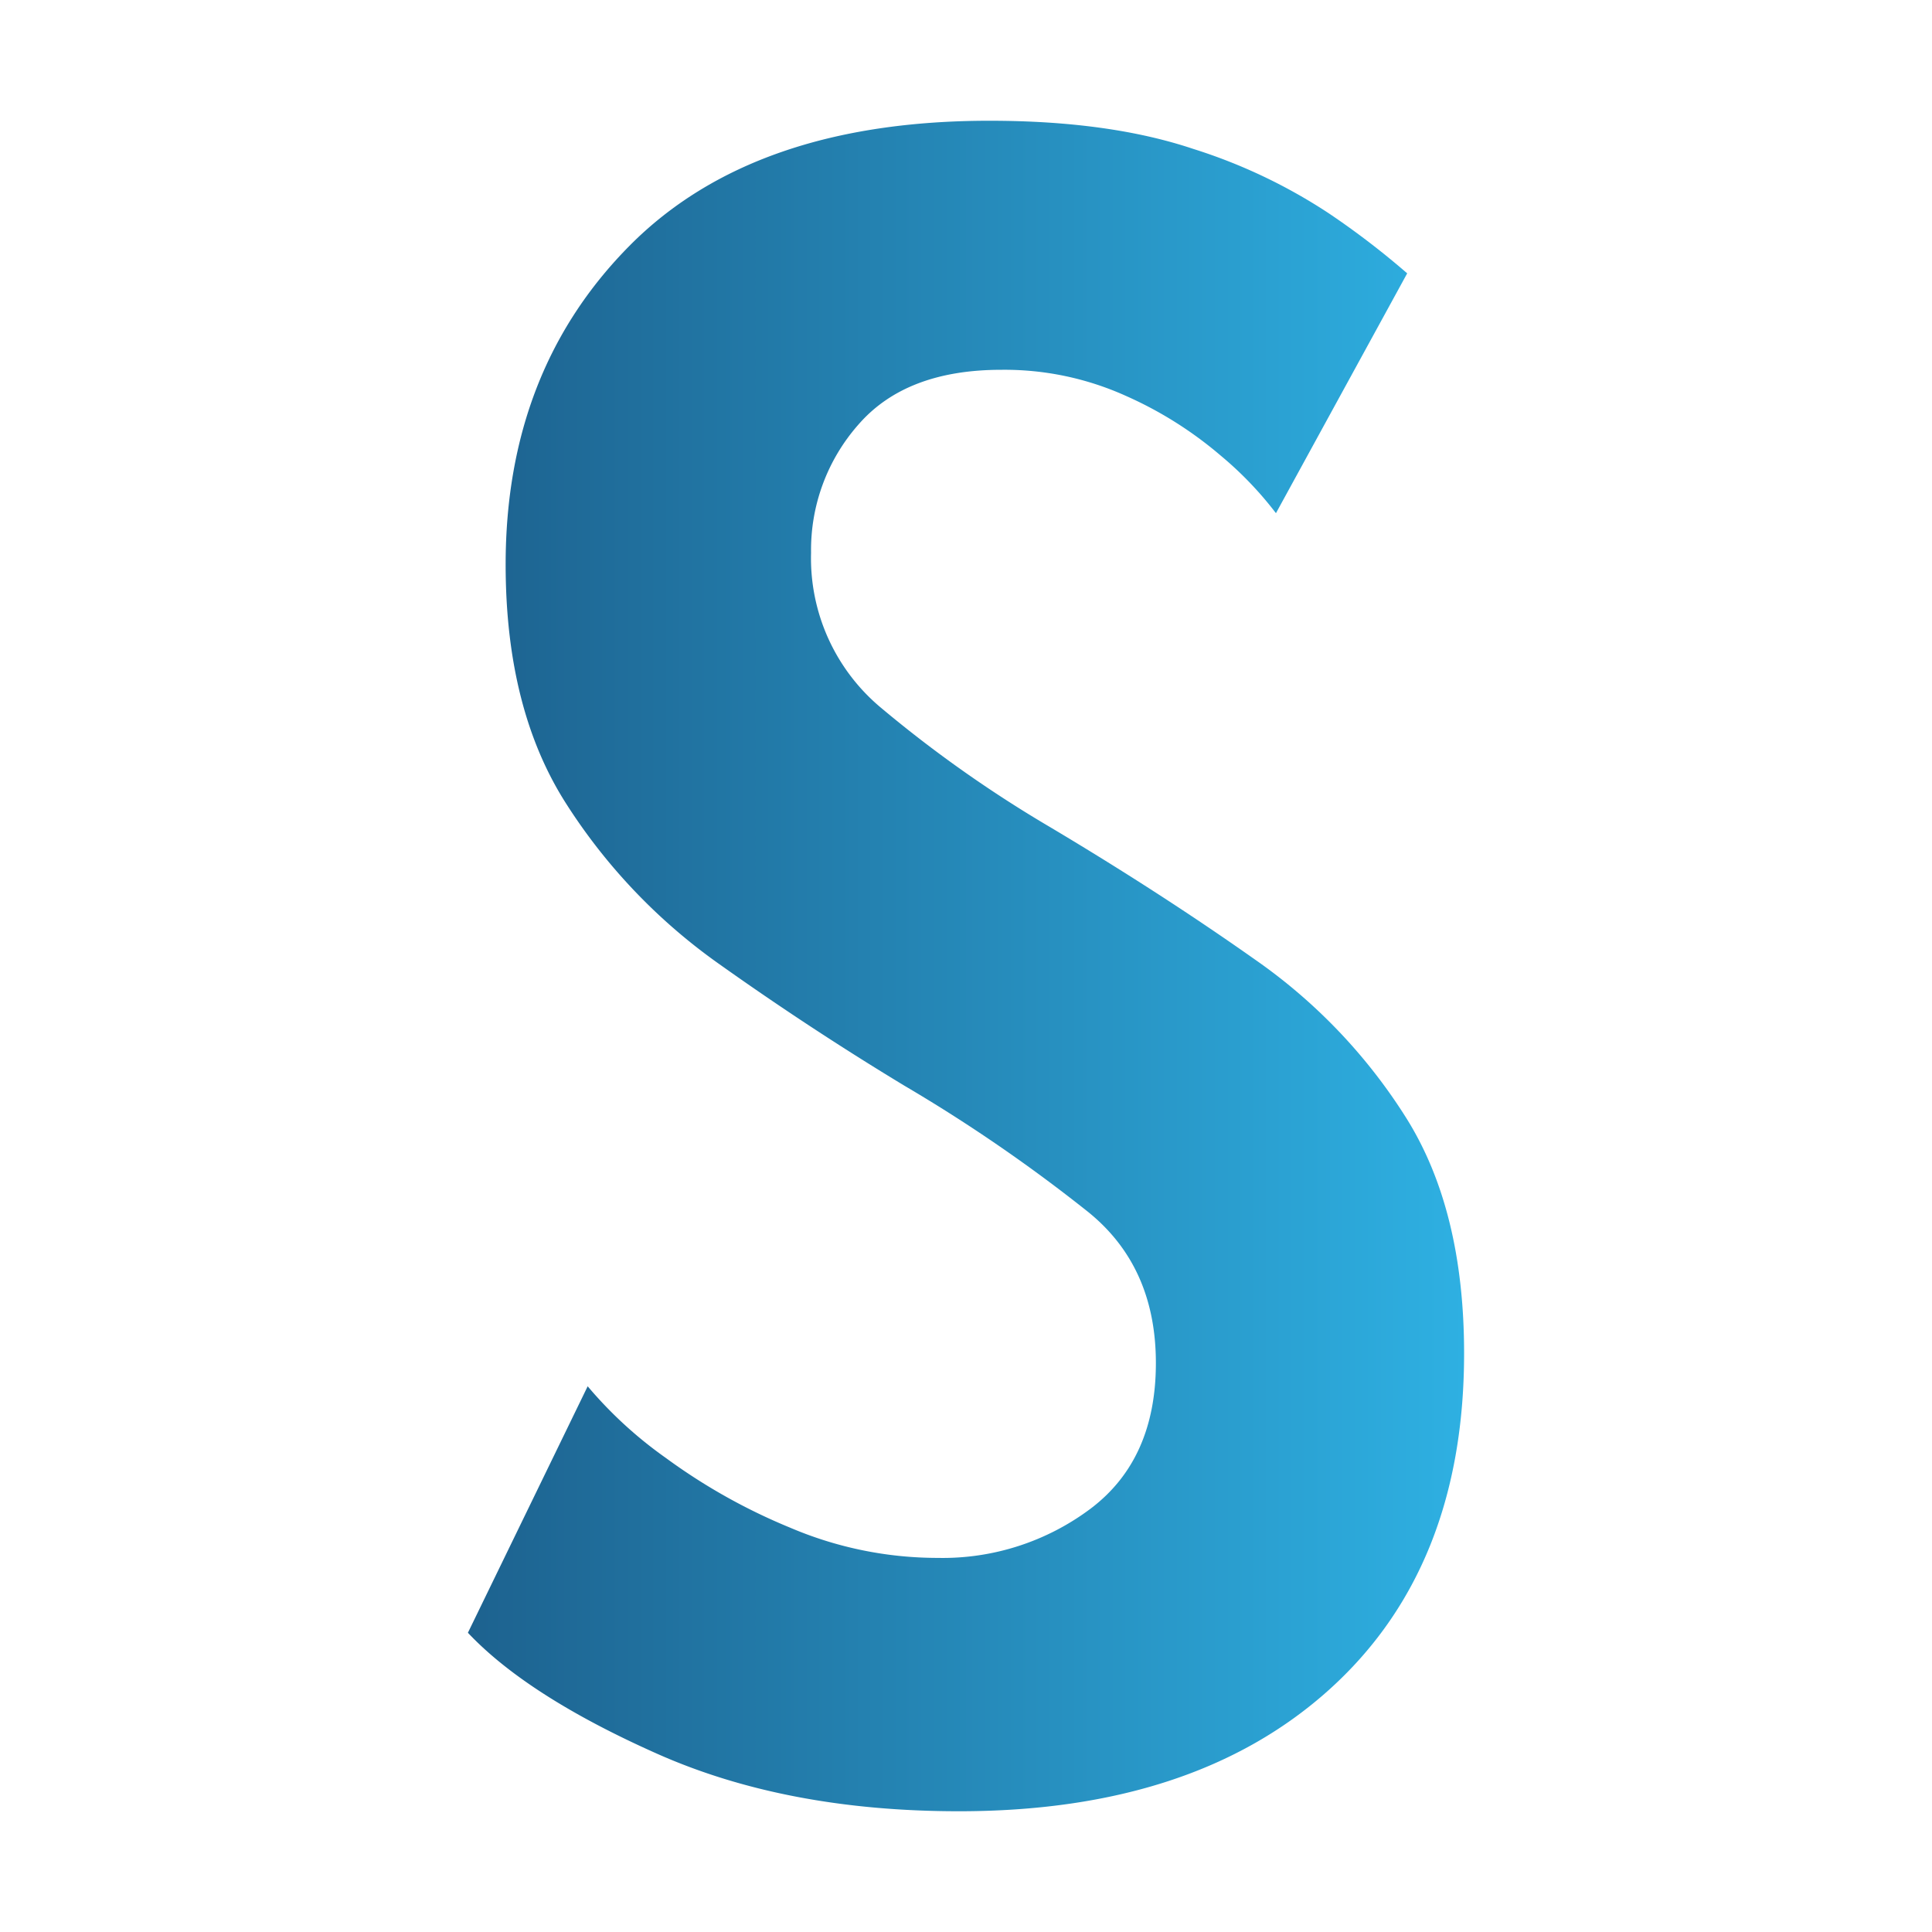
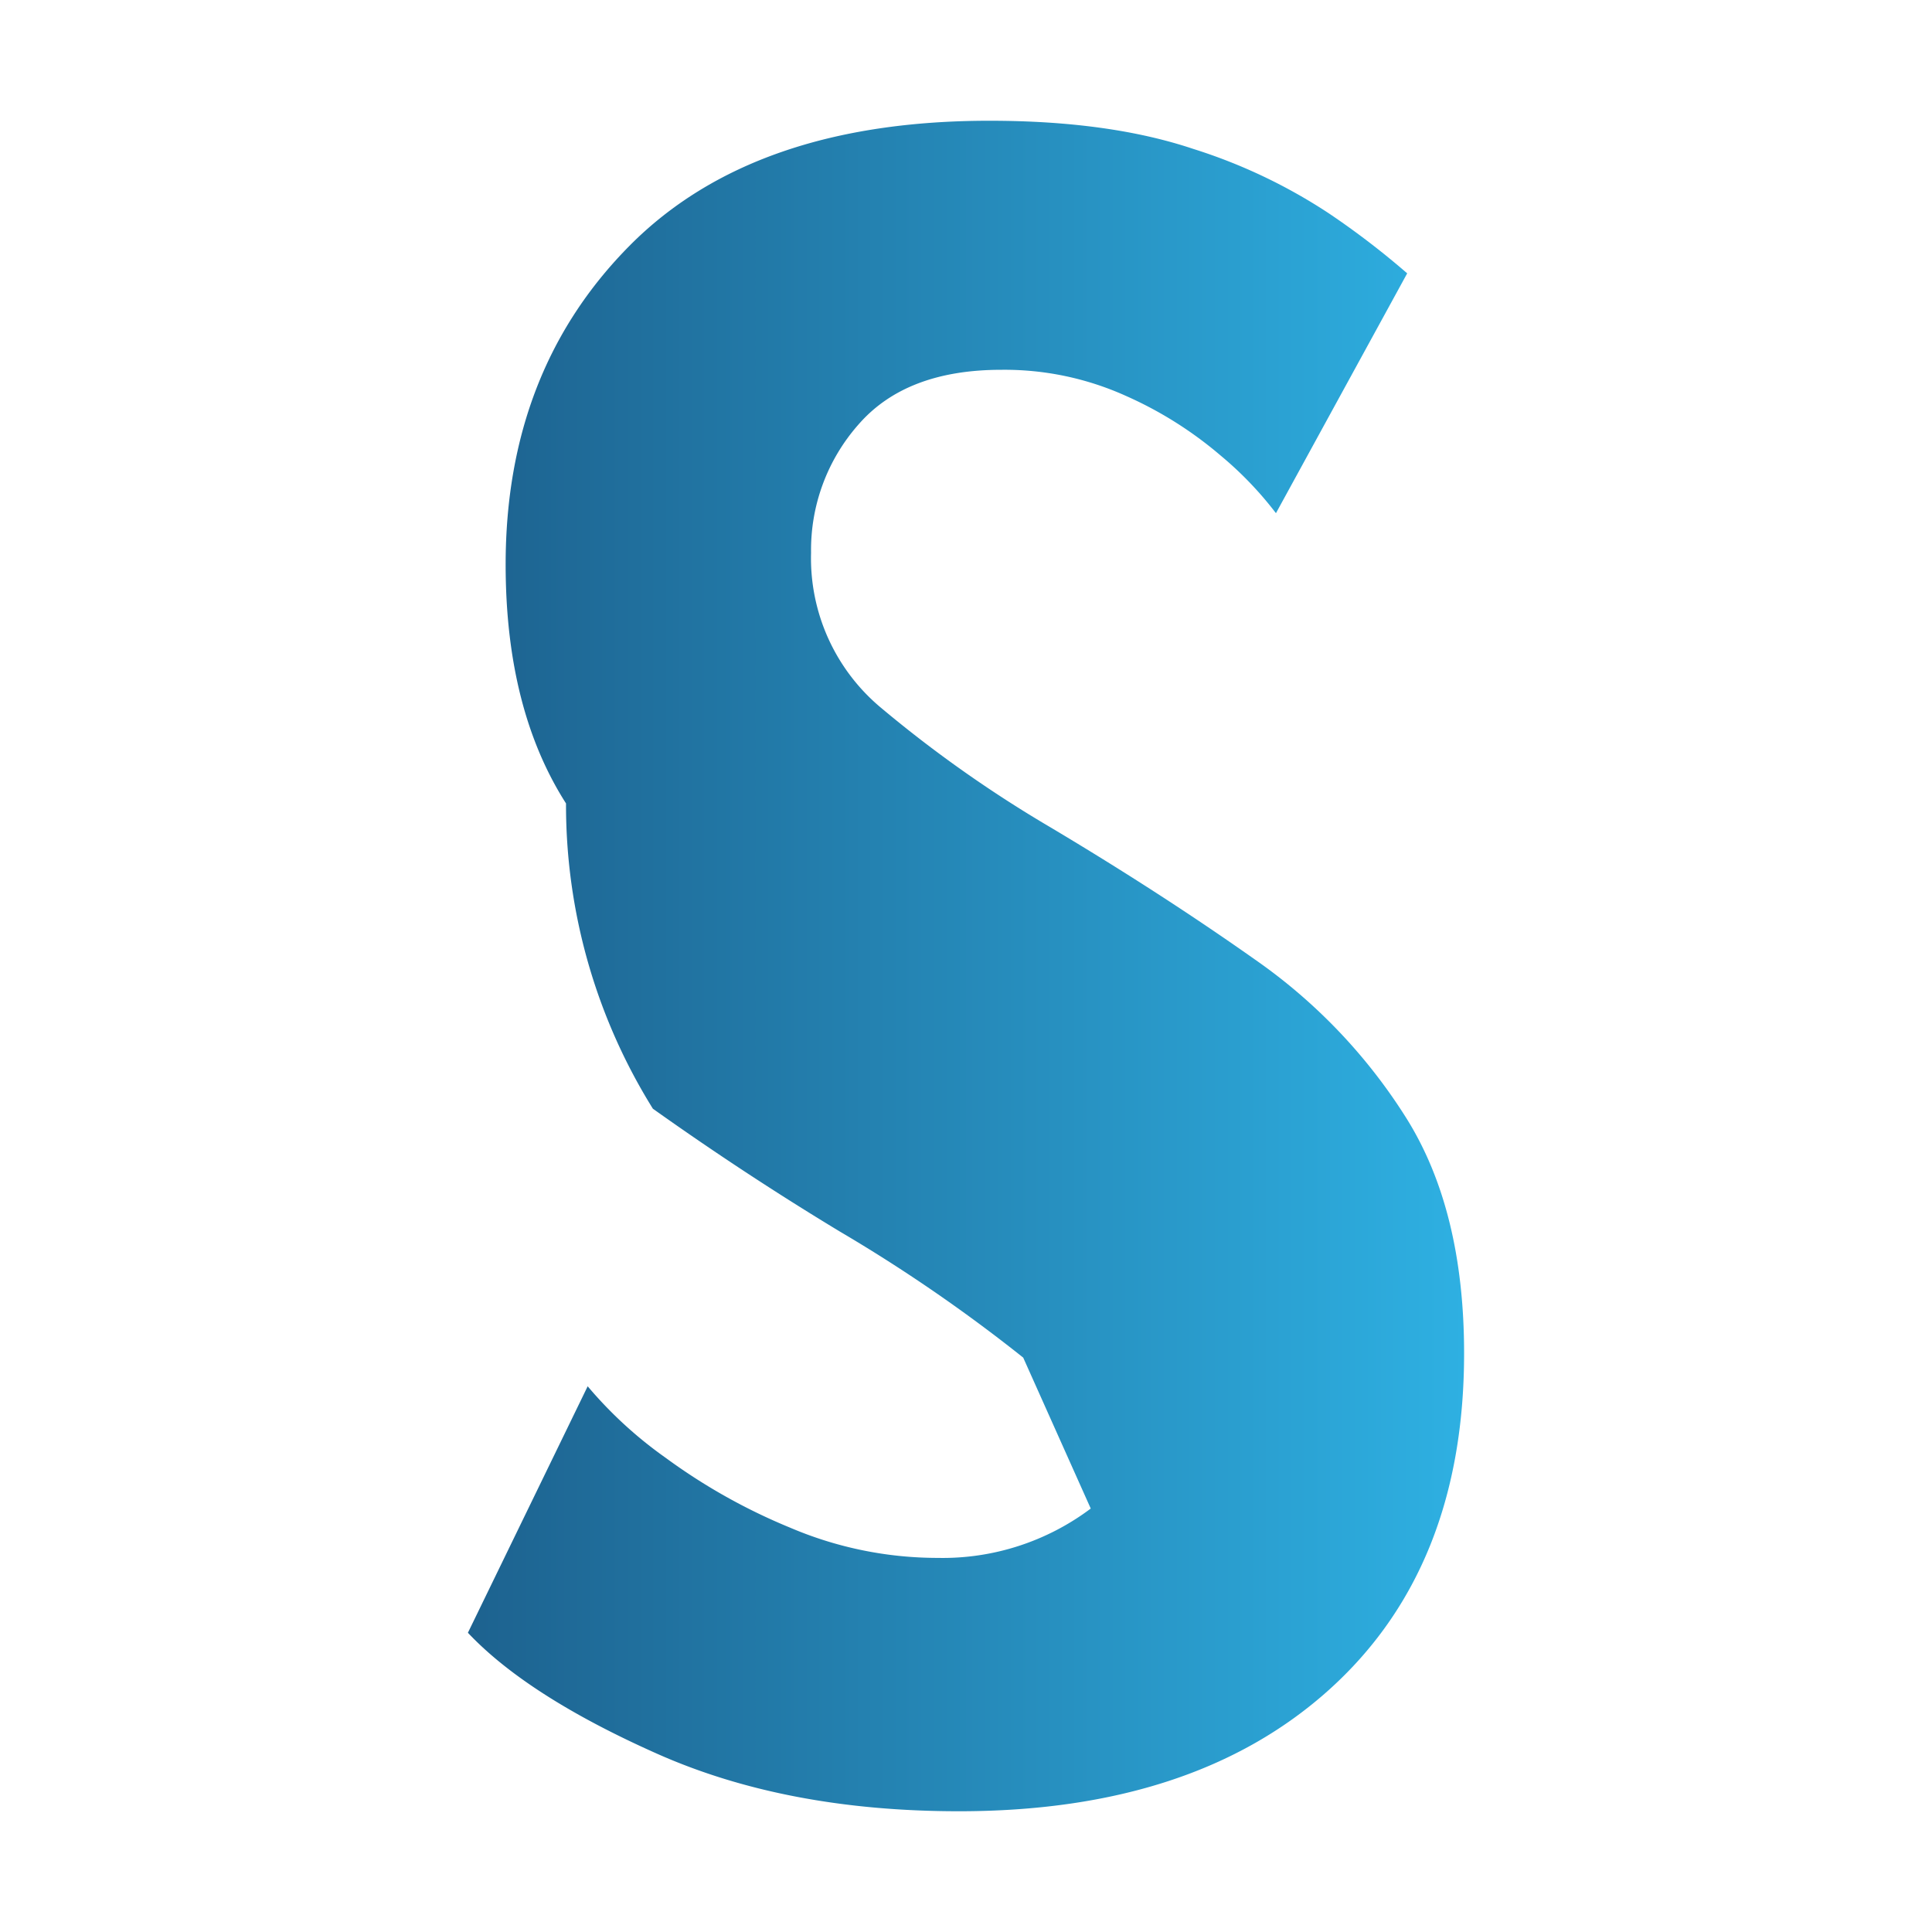
<svg xmlns="http://www.w3.org/2000/svg" viewBox="0 0 256 256">
  <defs>
    <style>.cls-1{fill:url(#linear-gradient);}</style>
    <linearGradient id="linear-gradient" x1="62.04" y1="128" x2="193.96" y2="128" gradientUnits="userSpaceOnUse">
      <stop offset="0" stop-color="#1d628f" />
      <stop offset="1" stop-color="#2eb0e2" />
    </linearGradient>
  </defs>
  <g id="Layer_2" data-name="Layer 2">
-     <path class="cls-1" d="M127.07,240q-22.87,0-40-7.62T62,216.35l15.87-32.66a55.11,55.11,0,0,0,10.35,9.49,77.78,77.78,0,0,0,16.49,9.25,49.81,49.81,0,0,0,19.52,4,32.67,32.67,0,0,0,20.3-6.54q8.63-6.53,8.63-19.28t-8.95-20a210,210,0,0,0-24.34-16.73q-12.6-7.62-24.73-16.25A76.14,76.14,0,0,1,75,106.46Q67,93.94,67,74.8q0-25.66,16.41-42.23T131.11,16q15.87,0,27,3.73a71.66,71.66,0,0,1,18,8.56,107.1,107.1,0,0,1,10.35,7.93L169.07,68a47.07,47.07,0,0,0-7.32-7.63,51.26,51.26,0,0,0-12.6-7.93A39.08,39.08,0,0,0,132.67,49q-12.6,0-18.9,7.23a25.1,25.1,0,0,0-6.3,17,25.8,25.8,0,0,0,9.25,20.54,165.49,165.49,0,0,0,22.48,15.86q14.63,8.72,27.07,17.5a72.78,72.78,0,0,1,20.06,21Q194,160.35,194,179.33q0,28.47-17.89,44.57T127.07,240Z" />
+     <path class="cls-1" d="M127.07,240q-22.87,0-40-7.62T62,216.35l15.87-32.66a55.11,55.11,0,0,0,10.35,9.49,77.78,77.78,0,0,0,16.49,9.25,49.81,49.81,0,0,0,19.52,4,32.67,32.67,0,0,0,20.3-6.54t-8.95-20a210,210,0,0,0-24.34-16.73q-12.6-7.62-24.73-16.25A76.14,76.14,0,0,1,75,106.46Q67,93.94,67,74.8q0-25.66,16.41-42.23T131.11,16q15.87,0,27,3.73a71.66,71.66,0,0,1,18,8.56,107.1,107.1,0,0,1,10.35,7.93L169.07,68a47.07,47.07,0,0,0-7.32-7.63,51.26,51.26,0,0,0-12.6-7.93A39.08,39.08,0,0,0,132.67,49q-12.6,0-18.9,7.23a25.1,25.1,0,0,0-6.3,17,25.8,25.8,0,0,0,9.25,20.54,165.49,165.49,0,0,0,22.48,15.86q14.63,8.72,27.07,17.5a72.78,72.78,0,0,1,20.06,21Q194,160.35,194,179.33q0,28.47-17.89,44.57T127.07,240Z" />
  </g>
</svg>